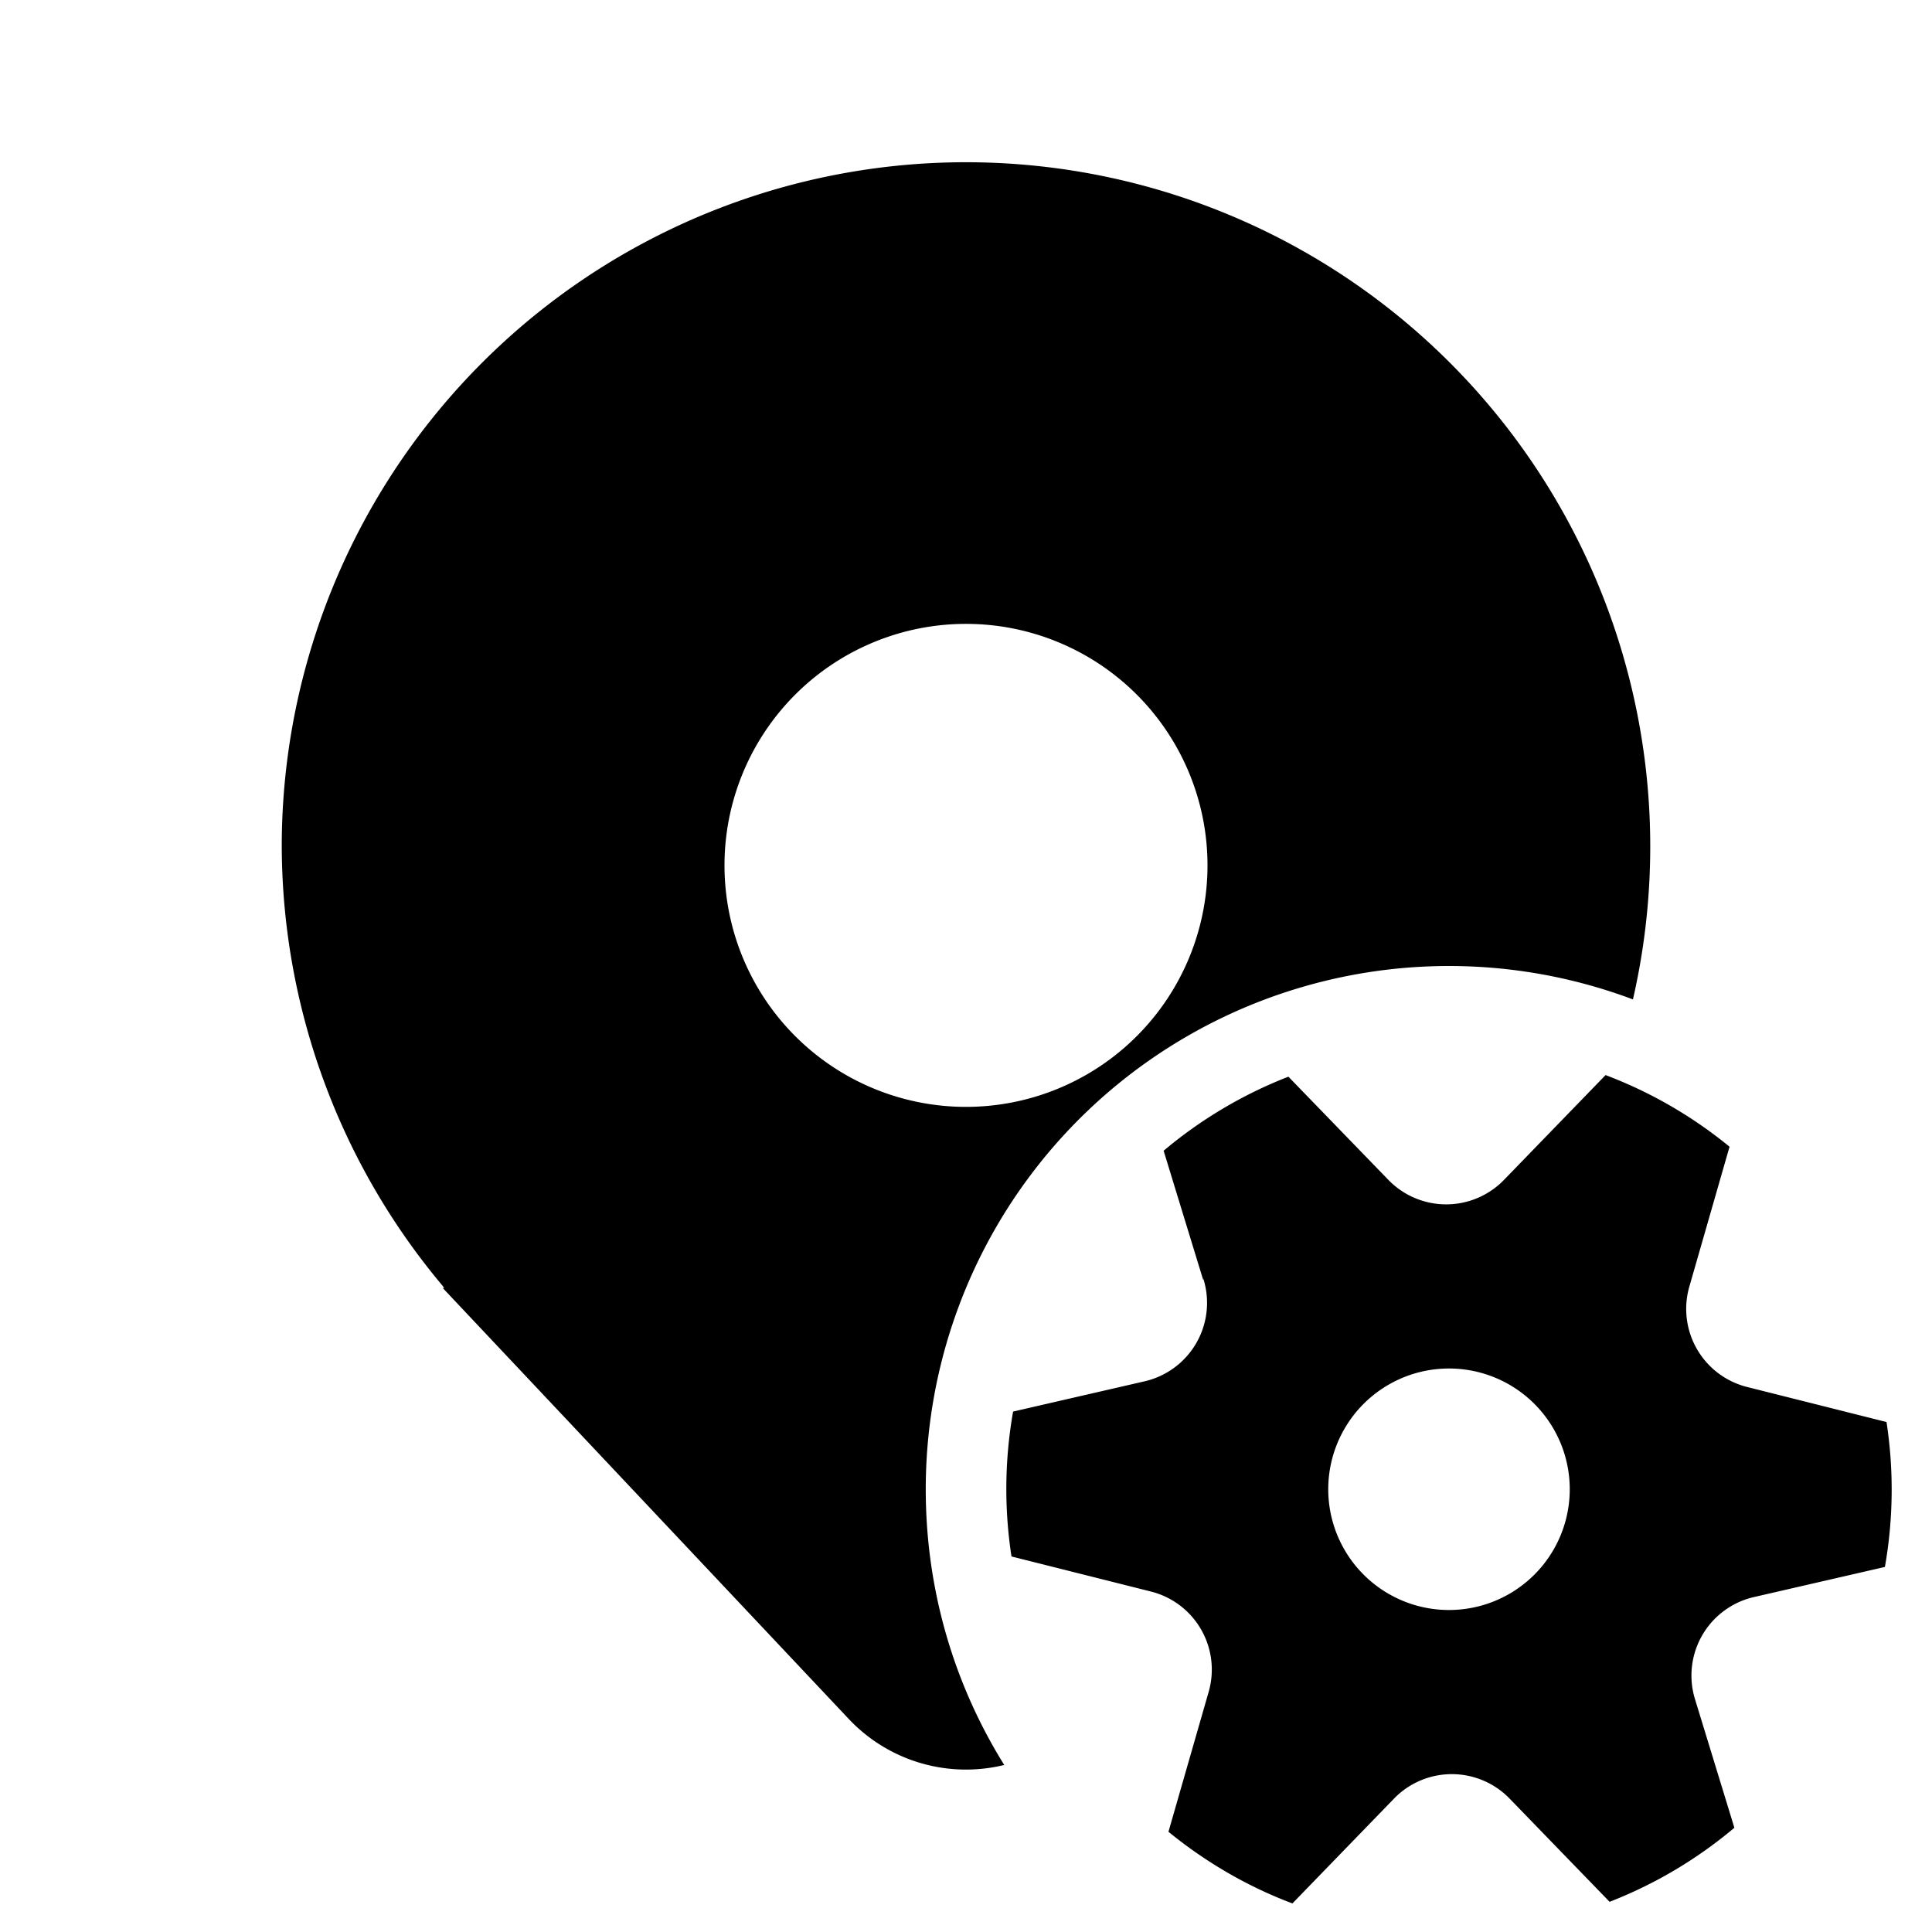
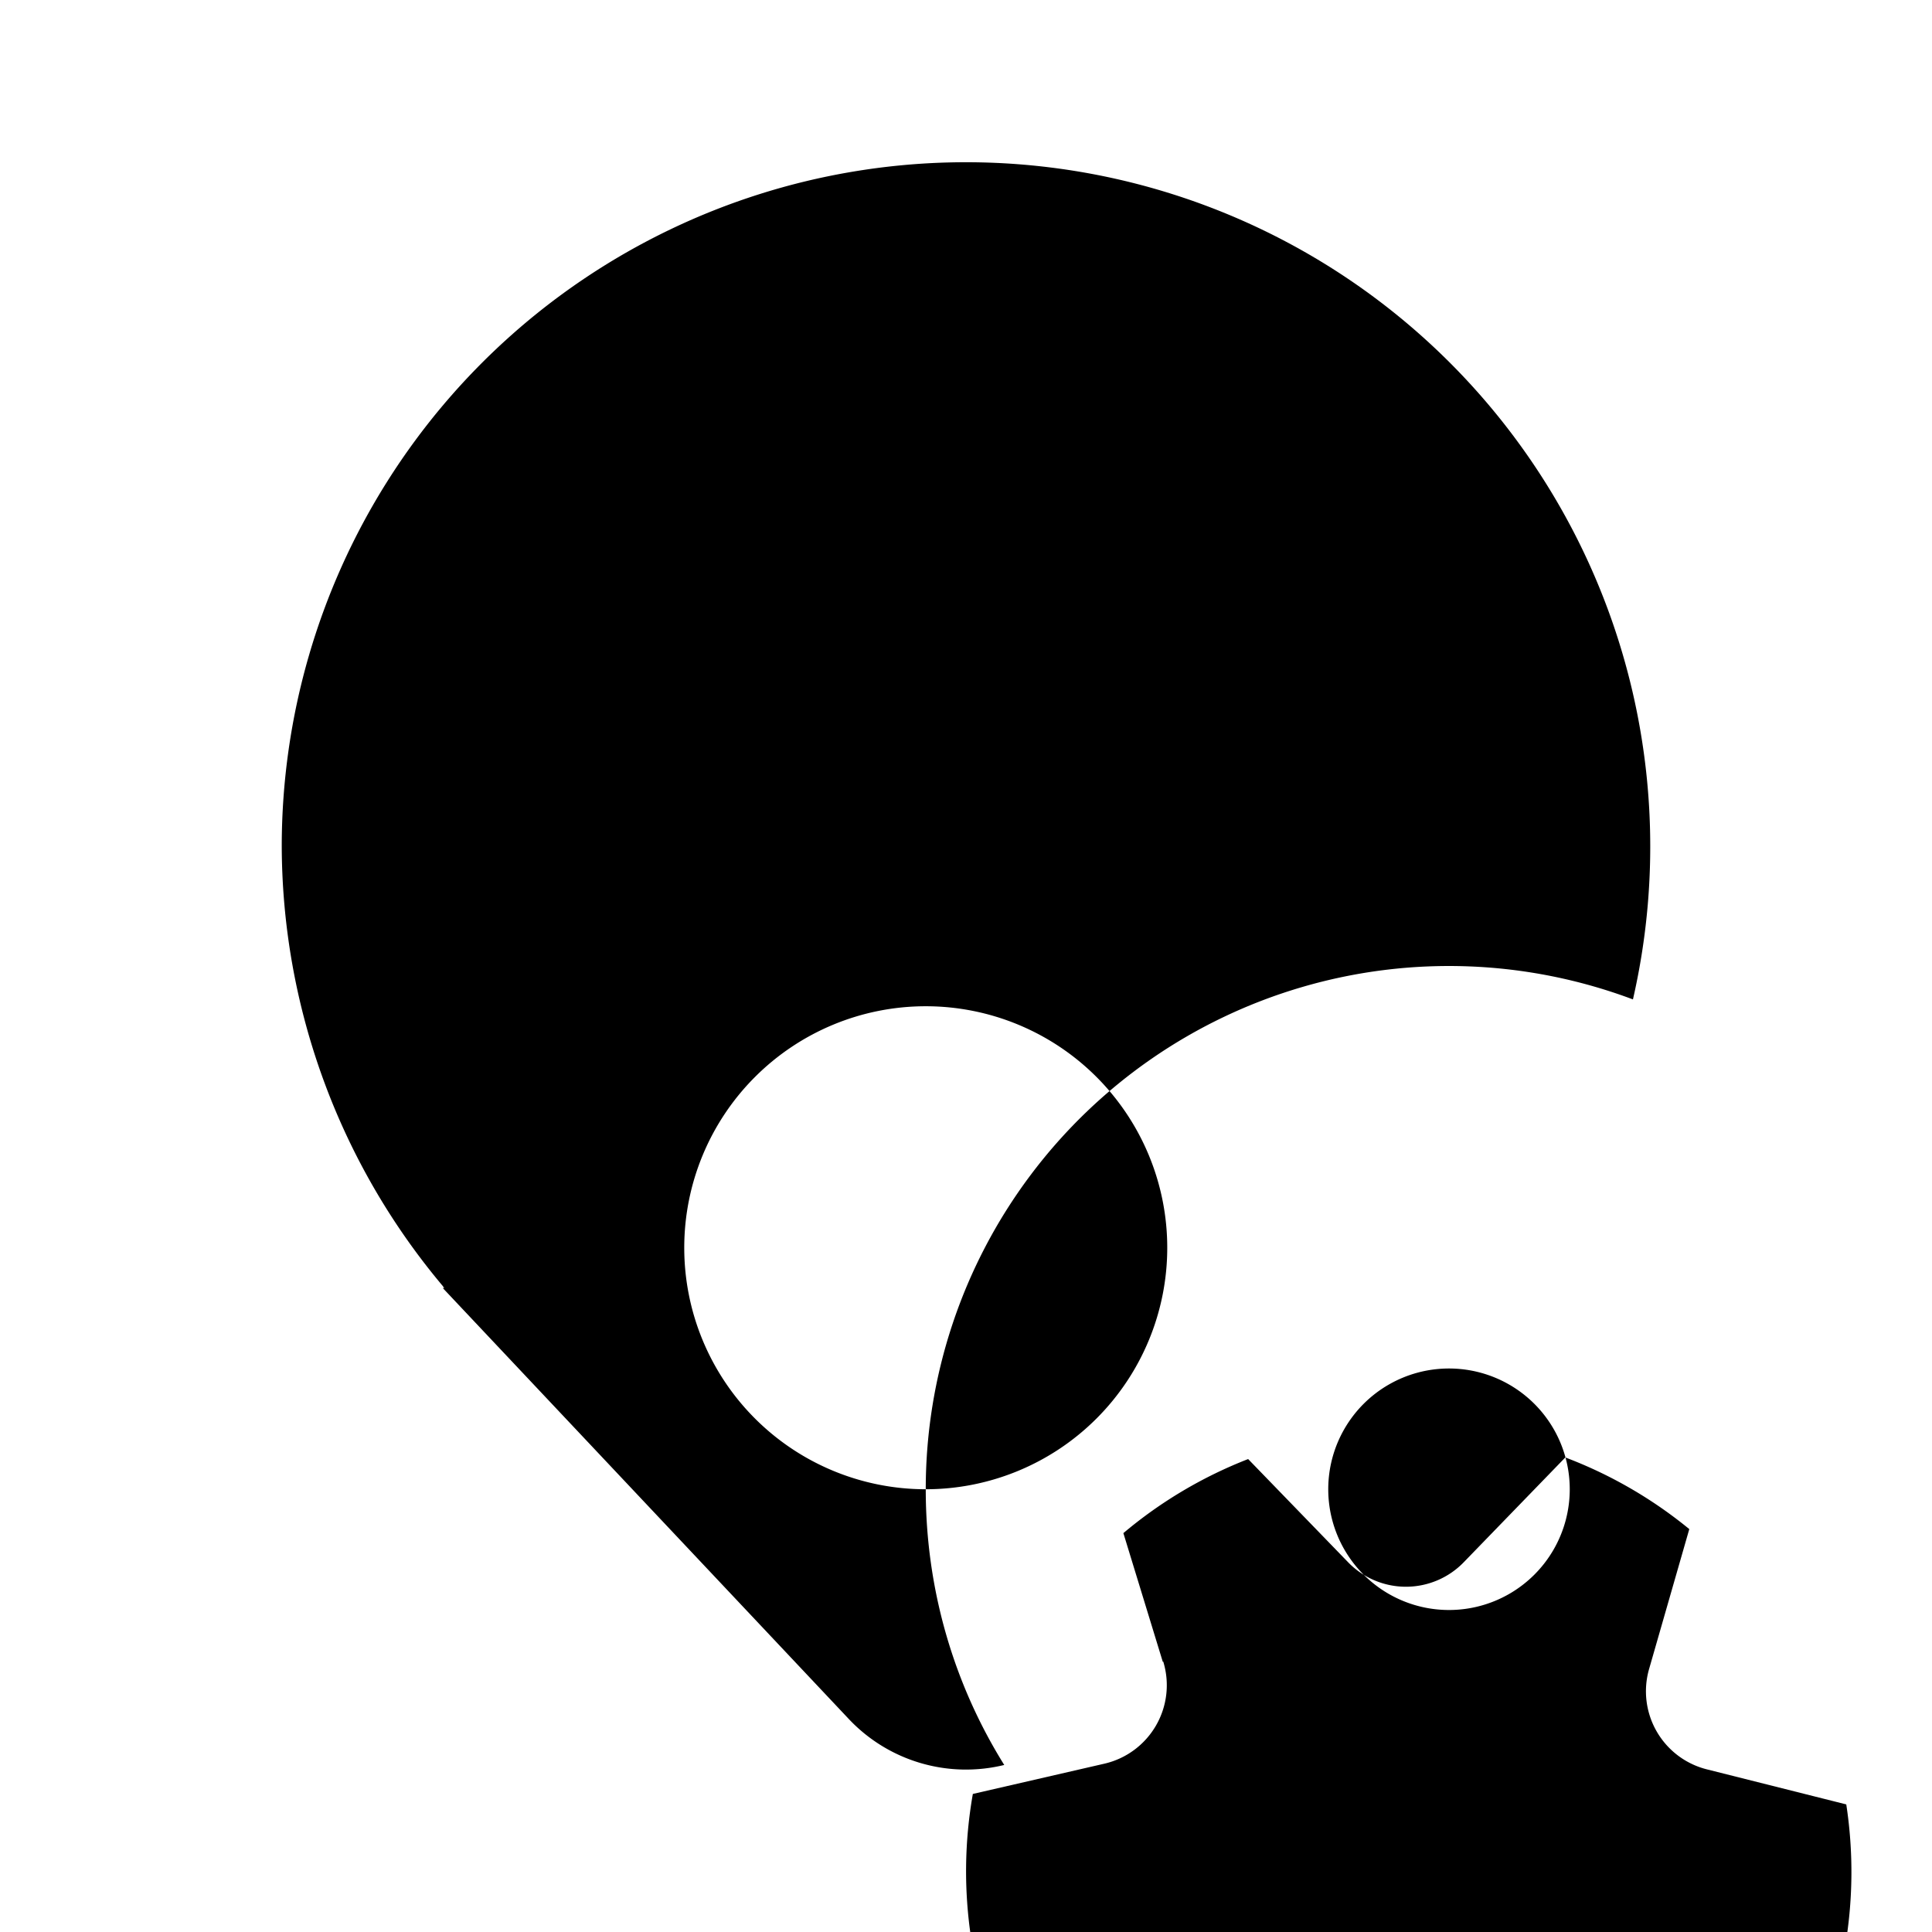
<svg xmlns="http://www.w3.org/2000/svg" width="48" height="48" viewBox="0 0 48 48">
-   <path d="M23 37c0 2.51.71 4.86 1.95 6.85a4 4 0 0 1-3.86-1.14L11 32h.04l-.02-.02-.02-.03A17.05 17.05 0 0 1 7 21a17 17 0 1 1 33.57 3.83A13 13 0 0 0 23 37Zm1-9.5a6 6 0 1 0 0-12 6 6 0 0 0 0 12Zm5.9 4.28a2 2 0 0 1-1.47 2.54l-3.26.75a11.07 11.07 0 0 0-.04 3.6l3.46.87a2 2 0 0 1 1.44 2.49l-1 3.48c.92.75 1.96 1.36 3.08 1.78l2.52-2.6a2 2 0 0 1 2.88 0l2.48 2.56a10.99 10.99 0 0 0 3.1-1.84l-.98-3.2a2 2 0 0 1 1.46-2.53l3.26-.75a11.07 11.07 0 0 0 .04-3.6l-3.46-.87a2 2 0 0 1-1.44-2.49l1-3.48a10.99 10.99 0 0 0-3.08-1.78l-2.52 2.6a2 2 0 0 1-2.88 0l-2.48-2.56a11 11 0 0 0-3.1 1.84l.98 3.2ZM36 40a3 3 0 1 1 0-6 3 3 0 0 1 0 6Z" />
+   <path d="M23 37c0 2.51.71 4.86 1.95 6.85a4 4 0 0 1-3.86-1.14L11 32h.04l-.02-.02-.02-.03A17.05 17.05 0 0 1 7 21a17 17 0 1 1 33.57 3.83A13 13 0 0 0 23 37Za6 6 0 1 0 0-12 6 6 0 0 0 0 12Zm5.9 4.28a2 2 0 0 1-1.47 2.54l-3.26.75a11.07 11.07 0 0 0-.04 3.6l3.46.87a2 2 0 0 1 1.44 2.49l-1 3.48c.92.75 1.96 1.36 3.08 1.78l2.52-2.6a2 2 0 0 1 2.88 0l2.48 2.56a10.99 10.99 0 0 0 3.1-1.84l-.98-3.2a2 2 0 0 1 1.46-2.53l3.26-.75a11.07 11.07 0 0 0 .04-3.6l-3.46-.87a2 2 0 0 1-1.44-2.49l1-3.48a10.99 10.99 0 0 0-3.08-1.78l-2.52 2.6a2 2 0 0 1-2.88 0l-2.48-2.56a11 11 0 0 0-3.1 1.84l.98 3.2ZM36 40a3 3 0 1 1 0-6 3 3 0 0 1 0 6Z" />
</svg>